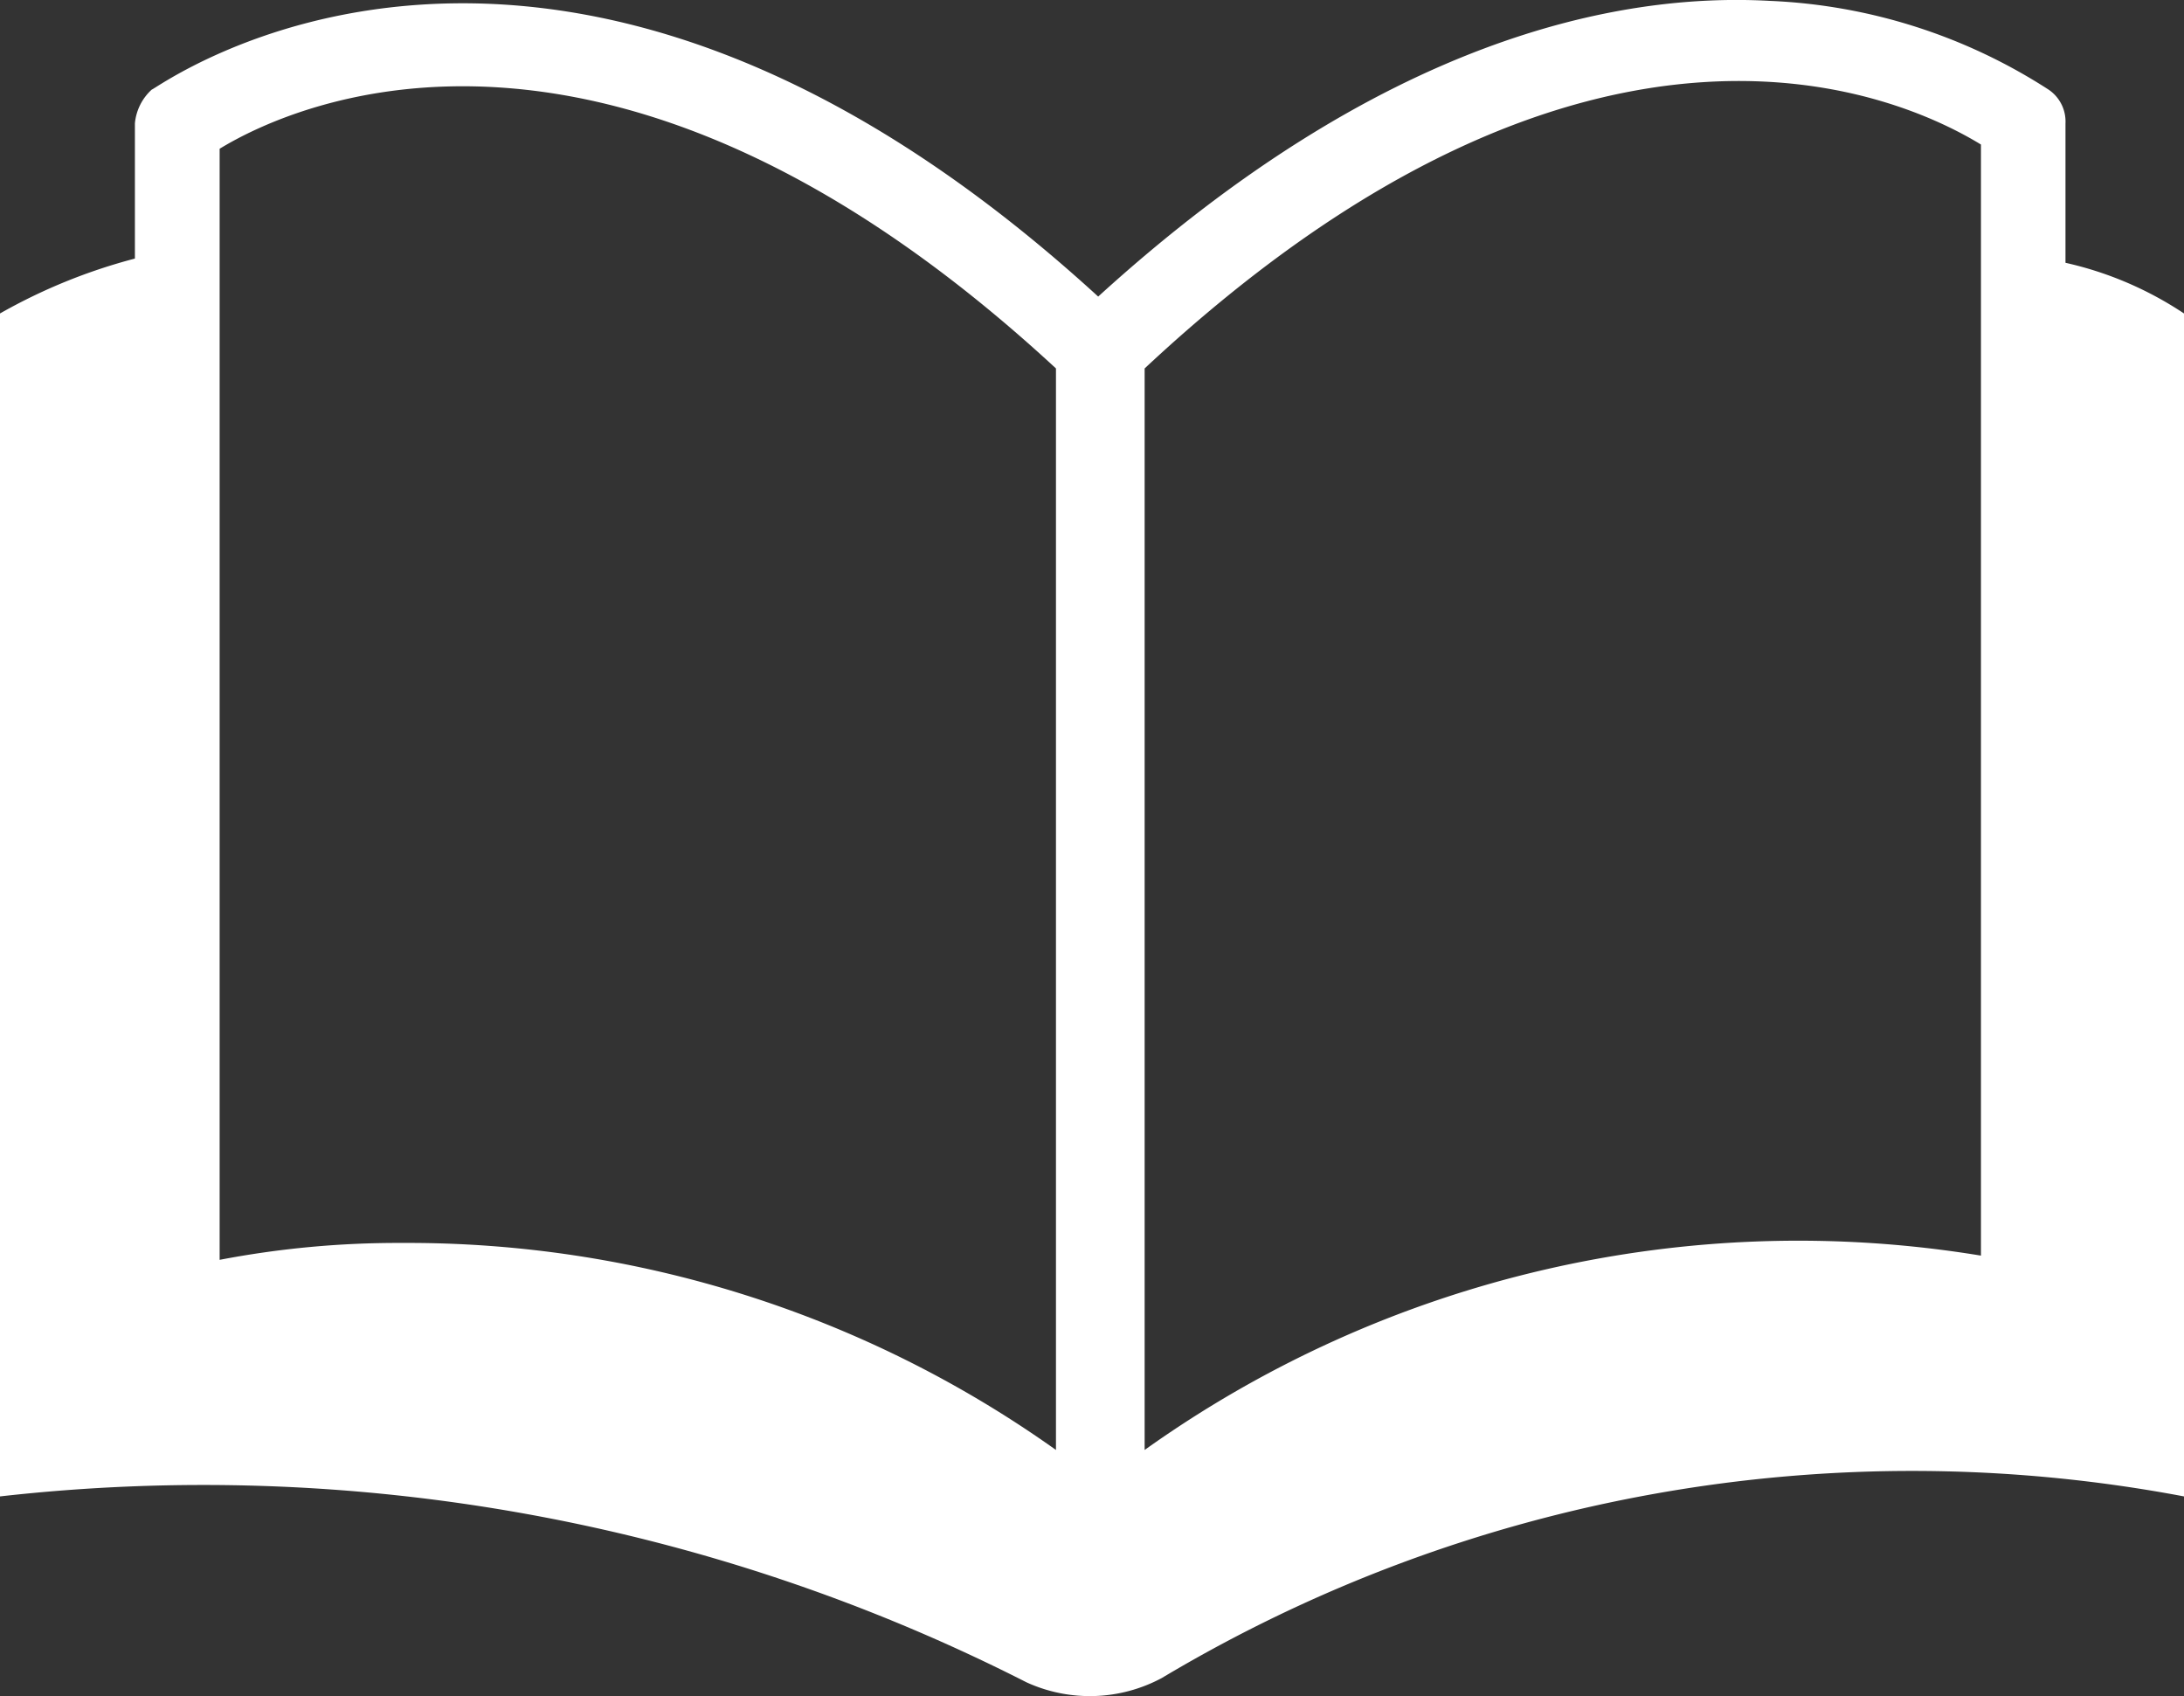
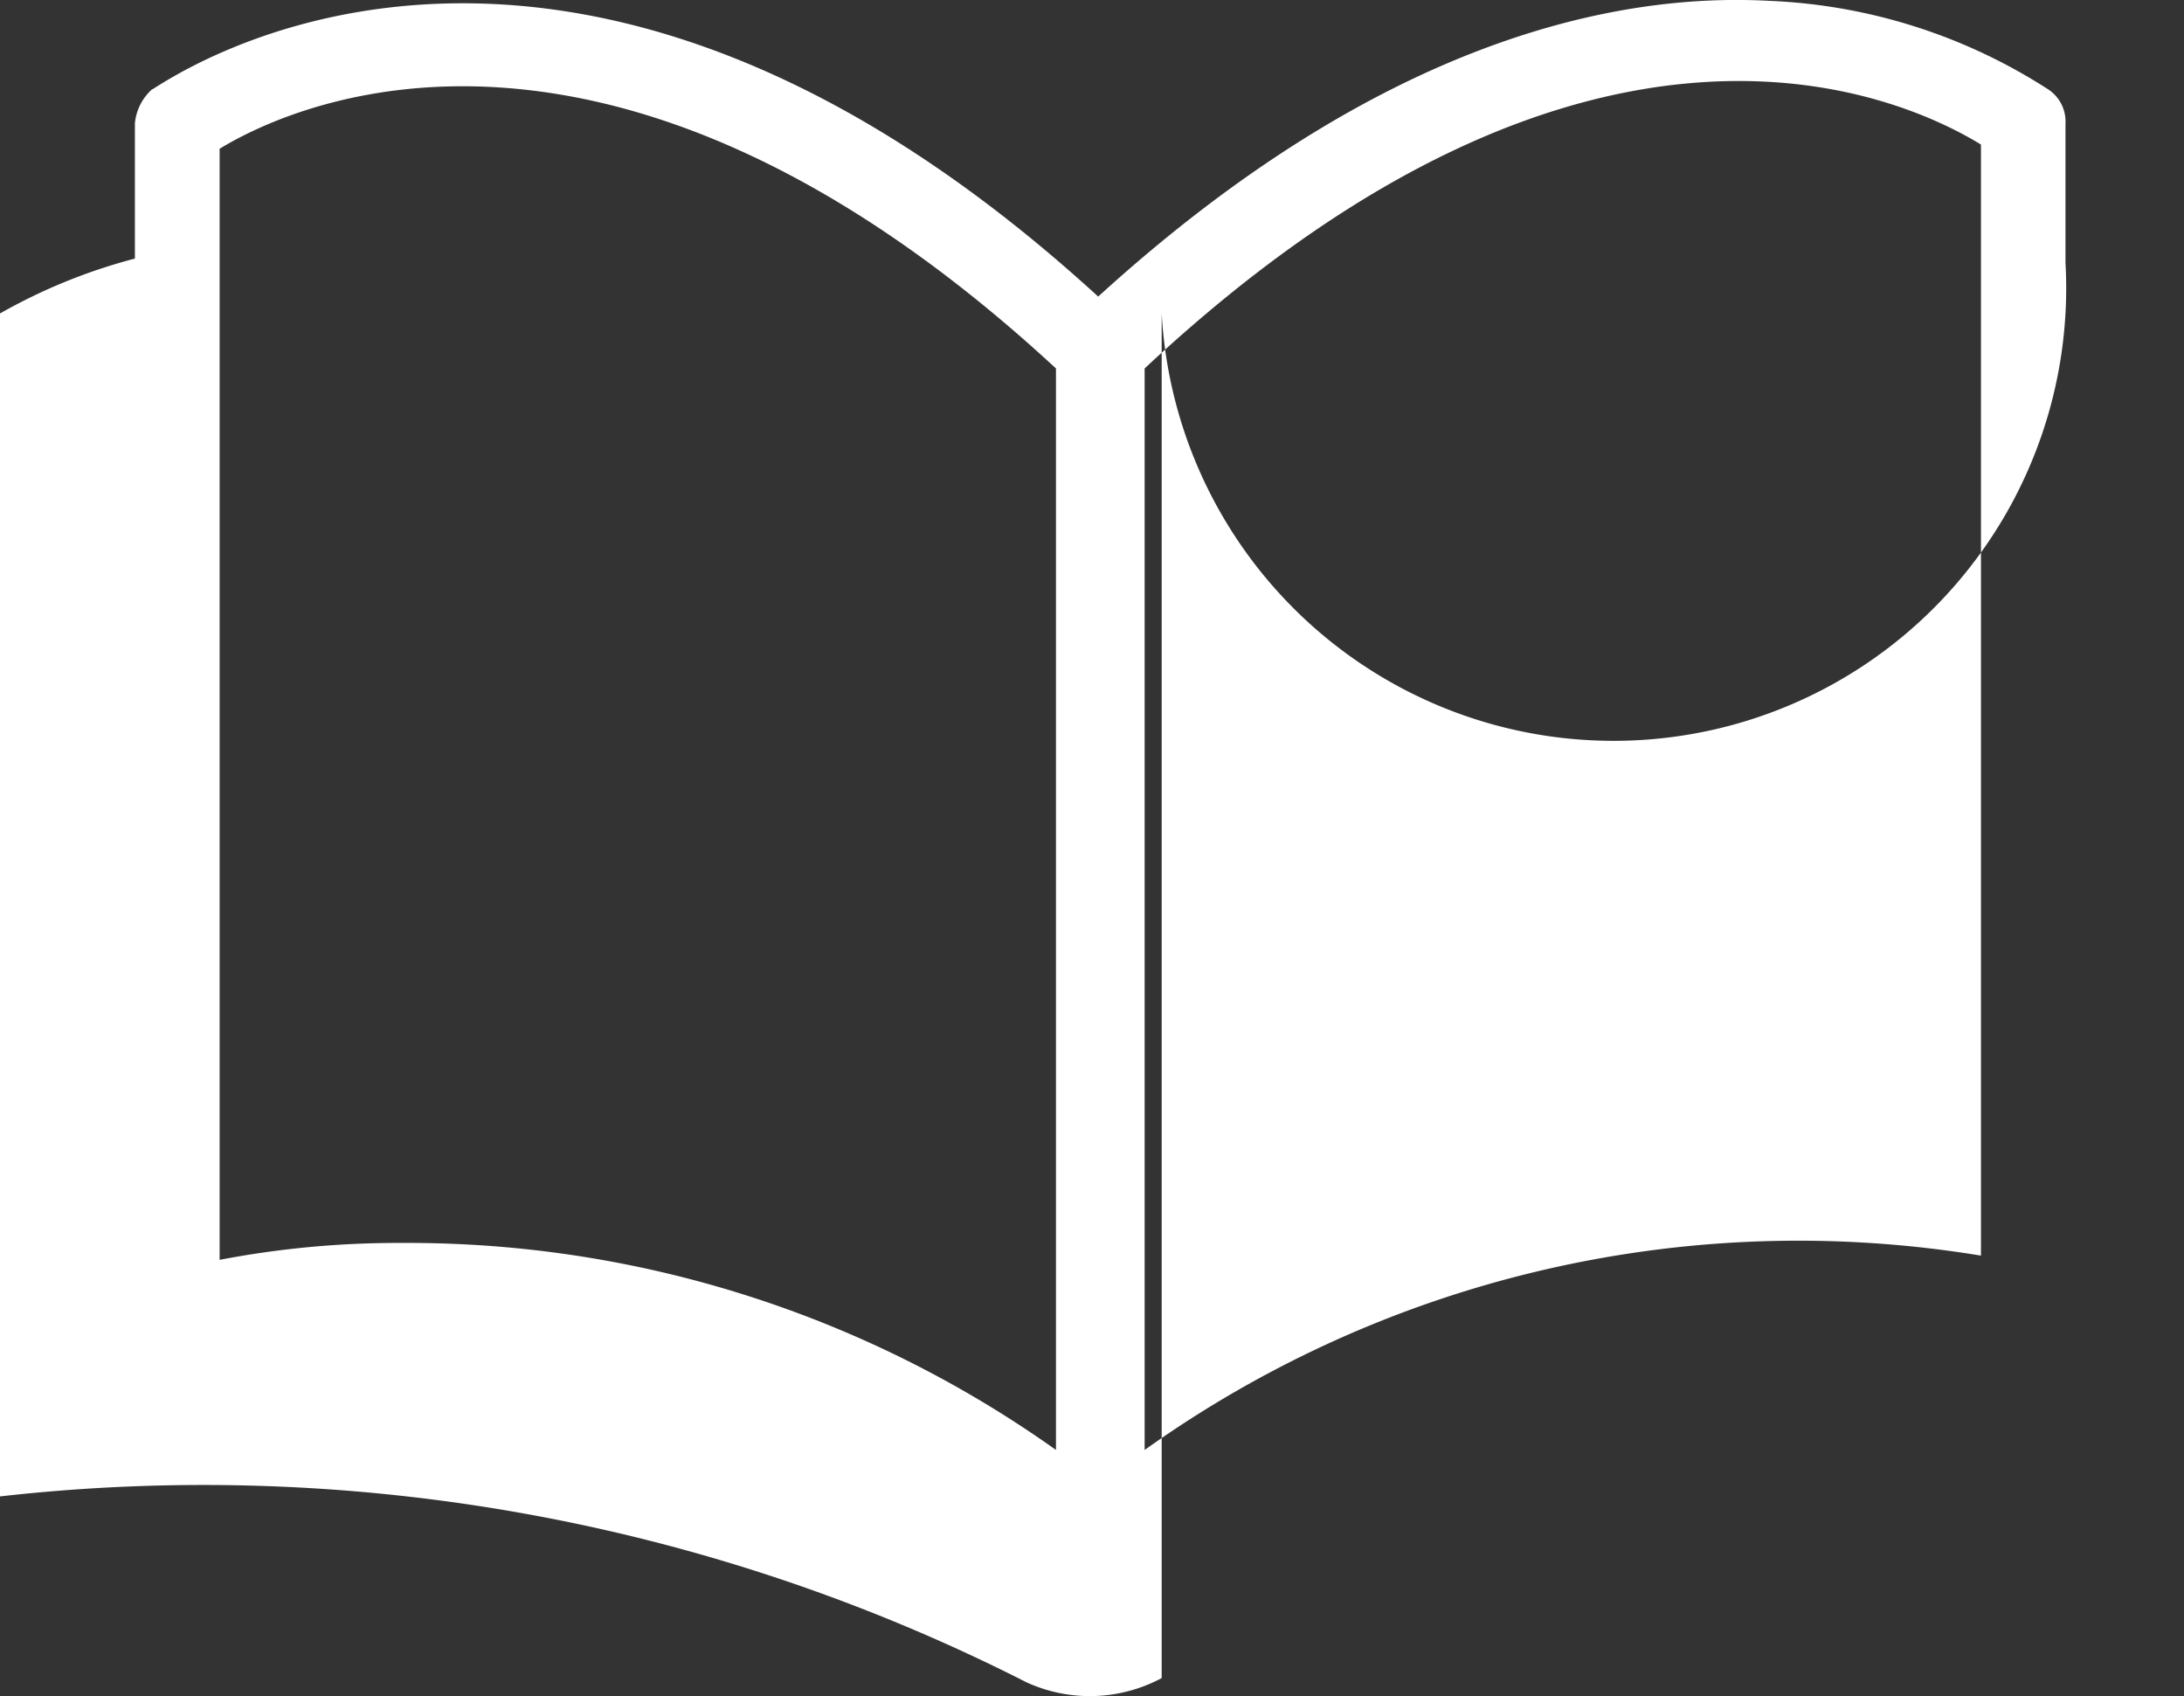
<svg xmlns="http://www.w3.org/2000/svg" viewBox="0 0 30 23.295">
  <rect x="0" y="0" width="30" height="23.295" fill="#333333" stroke="none" />
  <defs>
    <style>.a{fill:#fff;}</style>
  </defs>
-   <path class="a" d="M28.372,3.588V1.674a.528.528,0,0,0-.232-.464A7.638,7.638,0,0,0,24.31-.009c-2.089-.116-5.338.522-9.225,4.061-7.543-6.9-12.938-2.843-13-2.843a.716.716,0,0,0-.232.464V3.53A7.691,7.691,0,0,0,0,4.284V20.53a24.939,24.939,0,0,1,14.1,2.553,2.092,2.092,0,0,0,1.857-.058A20.1,20.1,0,0,1,30,20.53V4.284A4.841,4.841,0,0,0,28.372,3.588ZM15.723,5.039c6.15-5.744,10.444-3.713,11.488-3.075V17.223a15.465,15.465,0,0,0-11.488,2.669V5.039ZM3.017,2.022c1.044-.638,5.4-2.611,11.488,3.017V19.892a15.354,15.354,0,0,0-8.993-2.843,12.99,12.99,0,0,0-2.495.232Z" transform="translate(0 0.021)" />
+   <path class="a" d="M28.372,3.588V1.674a.528.528,0,0,0-.232-.464A7.638,7.638,0,0,0,24.31-.009c-2.089-.116-5.338.522-9.225,4.061-7.543-6.9-12.938-2.843-13-2.843a.716.716,0,0,0-.232.464V3.53A7.691,7.691,0,0,0,0,4.284V20.53a24.939,24.939,0,0,1,14.1,2.553,2.092,2.092,0,0,0,1.857-.058V4.284A4.841,4.841,0,0,0,28.372,3.588ZM15.723,5.039c6.15-5.744,10.444-3.713,11.488-3.075V17.223a15.465,15.465,0,0,0-11.488,2.669V5.039ZM3.017,2.022c1.044-.638,5.4-2.611,11.488,3.017V19.892a15.354,15.354,0,0,0-8.993-2.843,12.99,12.99,0,0,0-2.495.232Z" transform="translate(0 0.021)" />
</svg>